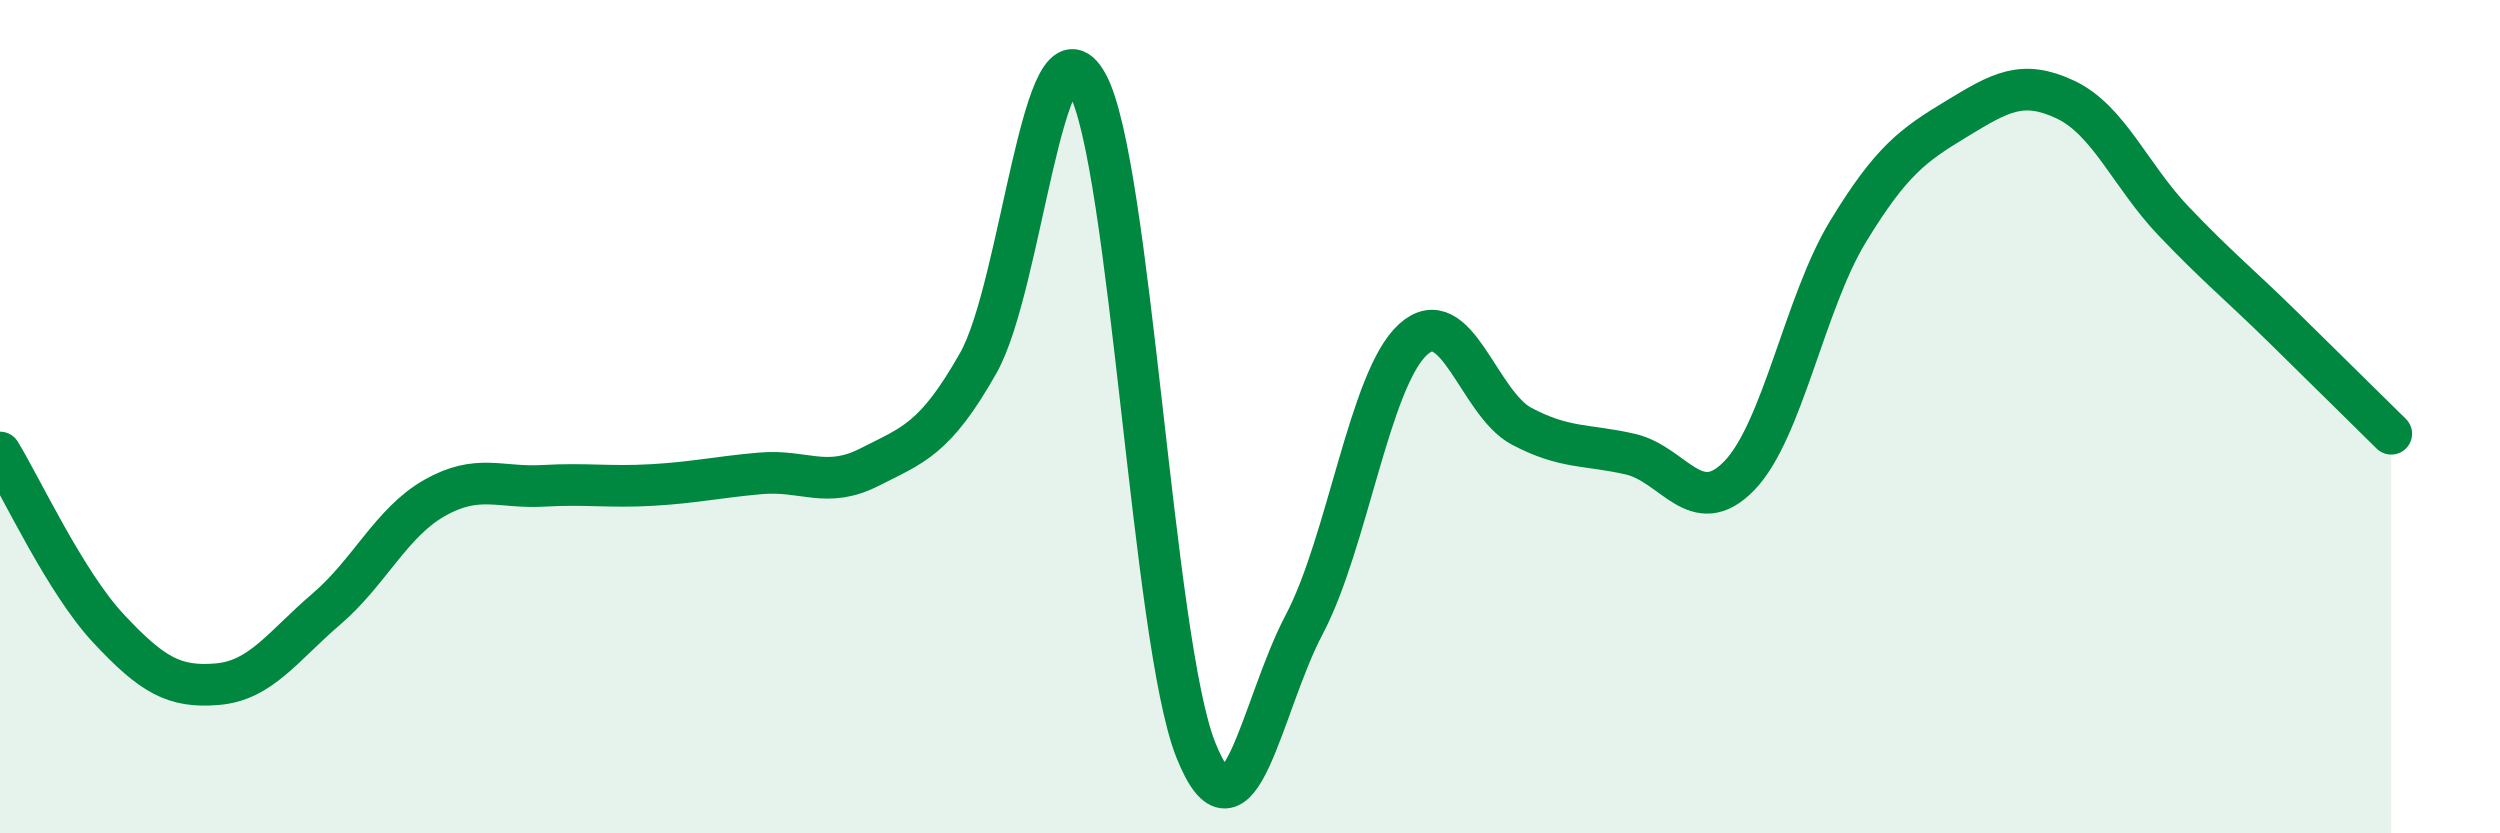
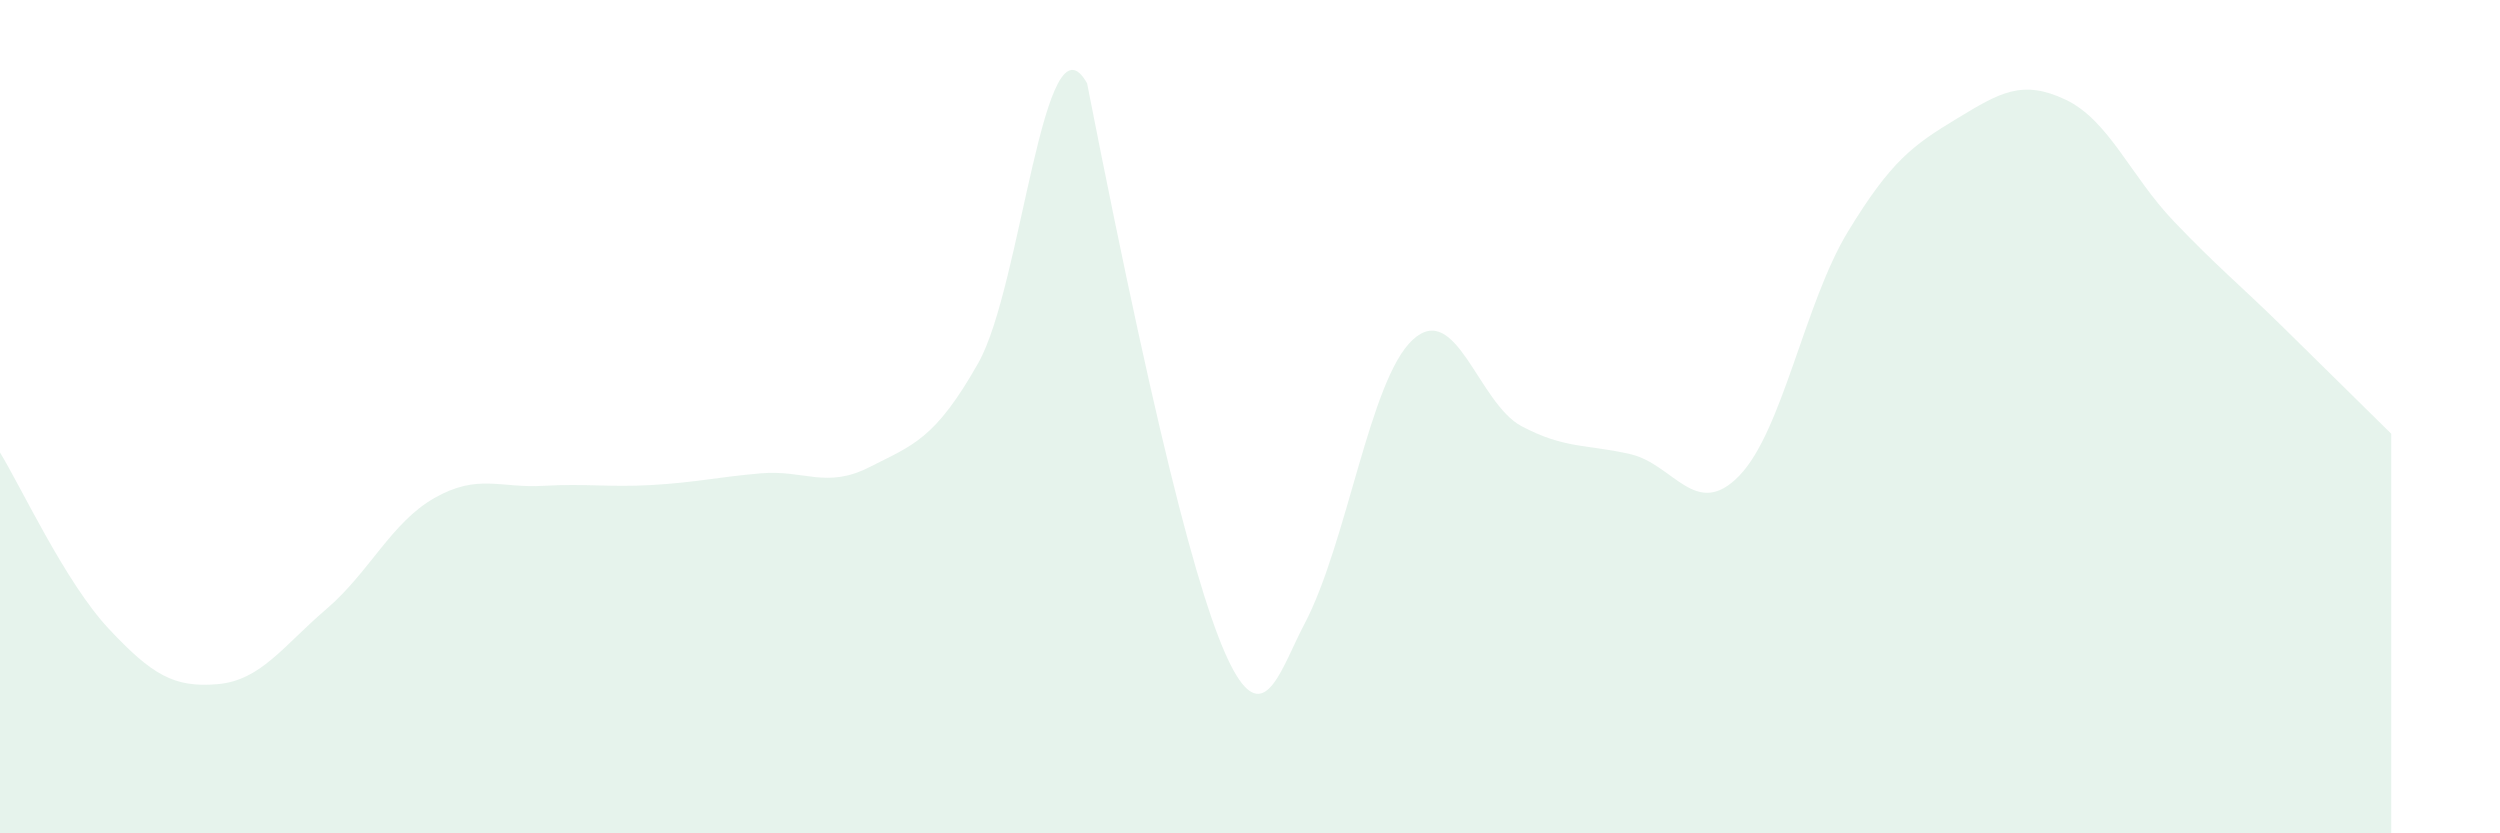
<svg xmlns="http://www.w3.org/2000/svg" width="60" height="20" viewBox="0 0 60 20">
-   <path d="M 0,10.86 C 0.52,11.71 1.57,13.98 2.61,15.09 C 3.65,16.2 4.18,16.51 5.22,16.42 C 6.26,16.33 6.79,15.51 7.83,14.62 C 8.87,13.73 9.39,12.54 10.43,11.95 C 11.47,11.36 12,11.72 13.04,11.66 C 14.08,11.6 14.61,11.7 15.65,11.64 C 16.69,11.58 17.22,11.45 18.26,11.36 C 19.3,11.27 19.83,11.74 20.87,11.21 C 21.91,10.68 22.44,10.55 23.48,8.71 C 24.52,6.87 25.05,0.14 26.09,2 C 27.13,3.86 27.66,15.4 28.7,18 C 29.74,20.6 30.26,16.96 31.3,14.99 C 32.34,13.02 32.87,9.1 33.91,8.15 C 34.95,7.2 35.48,9.68 36.52,10.23 C 37.56,10.78 38.09,10.66 39.13,10.9 C 40.17,11.14 40.7,12.49 41.74,11.42 C 42.78,10.35 43.31,7.27 44.35,5.56 C 45.39,3.85 45.92,3.48 46.96,2.85 C 48,2.22 48.53,1.9 49.57,2.39 C 50.61,2.88 51.13,4.22 52.17,5.31 C 53.21,6.4 53.74,6.82 54.78,7.84 C 55.82,8.86 56.87,9.9 57.39,10.41L57.39 20L0 20Z" fill="#008740" opacity="0.1" stroke-linecap="round" stroke-linejoin="round" />
-   <path d="M 0,10.86 C 0.52,11.71 1.57,13.98 2.61,15.09 C 3.65,16.2 4.18,16.51 5.22,16.42 C 6.26,16.33 6.79,15.51 7.83,14.62 C 8.87,13.73 9.39,12.54 10.43,11.95 C 11.47,11.36 12,11.72 13.04,11.66 C 14.08,11.6 14.61,11.7 15.65,11.64 C 16.69,11.58 17.22,11.45 18.26,11.36 C 19.3,11.27 19.83,11.74 20.87,11.21 C 21.91,10.68 22.44,10.55 23.48,8.71 C 24.52,6.87 25.05,0.14 26.09,2 C 27.13,3.86 27.66,15.4 28.7,18 C 29.74,20.6 30.26,16.96 31.3,14.99 C 32.34,13.02 32.87,9.1 33.91,8.15 C 34.95,7.2 35.48,9.68 36.52,10.23 C 37.56,10.78 38.09,10.66 39.13,10.9 C 40.17,11.14 40.7,12.49 41.74,11.42 C 42.78,10.35 43.31,7.27 44.35,5.56 C 45.39,3.85 45.92,3.48 46.96,2.85 C 48,2.22 48.53,1.9 49.57,2.39 C 50.61,2.88 51.13,4.22 52.17,5.31 C 53.21,6.4 53.74,6.82 54.78,7.84 C 55.82,8.86 56.87,9.9 57.39,10.41" stroke="#008740" stroke-width="1" fill="none" stroke-linecap="round" stroke-linejoin="round" />
+   <path d="M 0,10.86 C 0.52,11.71 1.57,13.98 2.61,15.09 C 3.65,16.2 4.18,16.51 5.22,16.42 C 6.26,16.33 6.79,15.51 7.83,14.62 C 8.87,13.73 9.39,12.54 10.43,11.95 C 11.47,11.36 12,11.72 13.04,11.66 C 14.08,11.6 14.61,11.7 15.65,11.64 C 16.69,11.58 17.22,11.45 18.26,11.36 C 19.3,11.27 19.83,11.74 20.87,11.21 C 21.91,10.68 22.44,10.55 23.48,8.71 C 24.52,6.87 25.05,0.14 26.09,2 C 29.74,20.6 30.26,16.96 31.3,14.99 C 32.34,13.02 32.87,9.1 33.91,8.15 C 34.95,7.2 35.48,9.68 36.52,10.23 C 37.56,10.78 38.09,10.66 39.13,10.9 C 40.17,11.14 40.7,12.49 41.74,11.42 C 42.78,10.35 43.31,7.27 44.35,5.56 C 45.39,3.85 45.92,3.48 46.96,2.85 C 48,2.22 48.53,1.9 49.57,2.39 C 50.61,2.88 51.13,4.22 52.17,5.31 C 53.21,6.4 53.74,6.82 54.78,7.84 C 55.82,8.86 56.87,9.9 57.39,10.41L57.39 20L0 20Z" fill="#008740" opacity="0.1" stroke-linecap="round" stroke-linejoin="round" />
</svg>